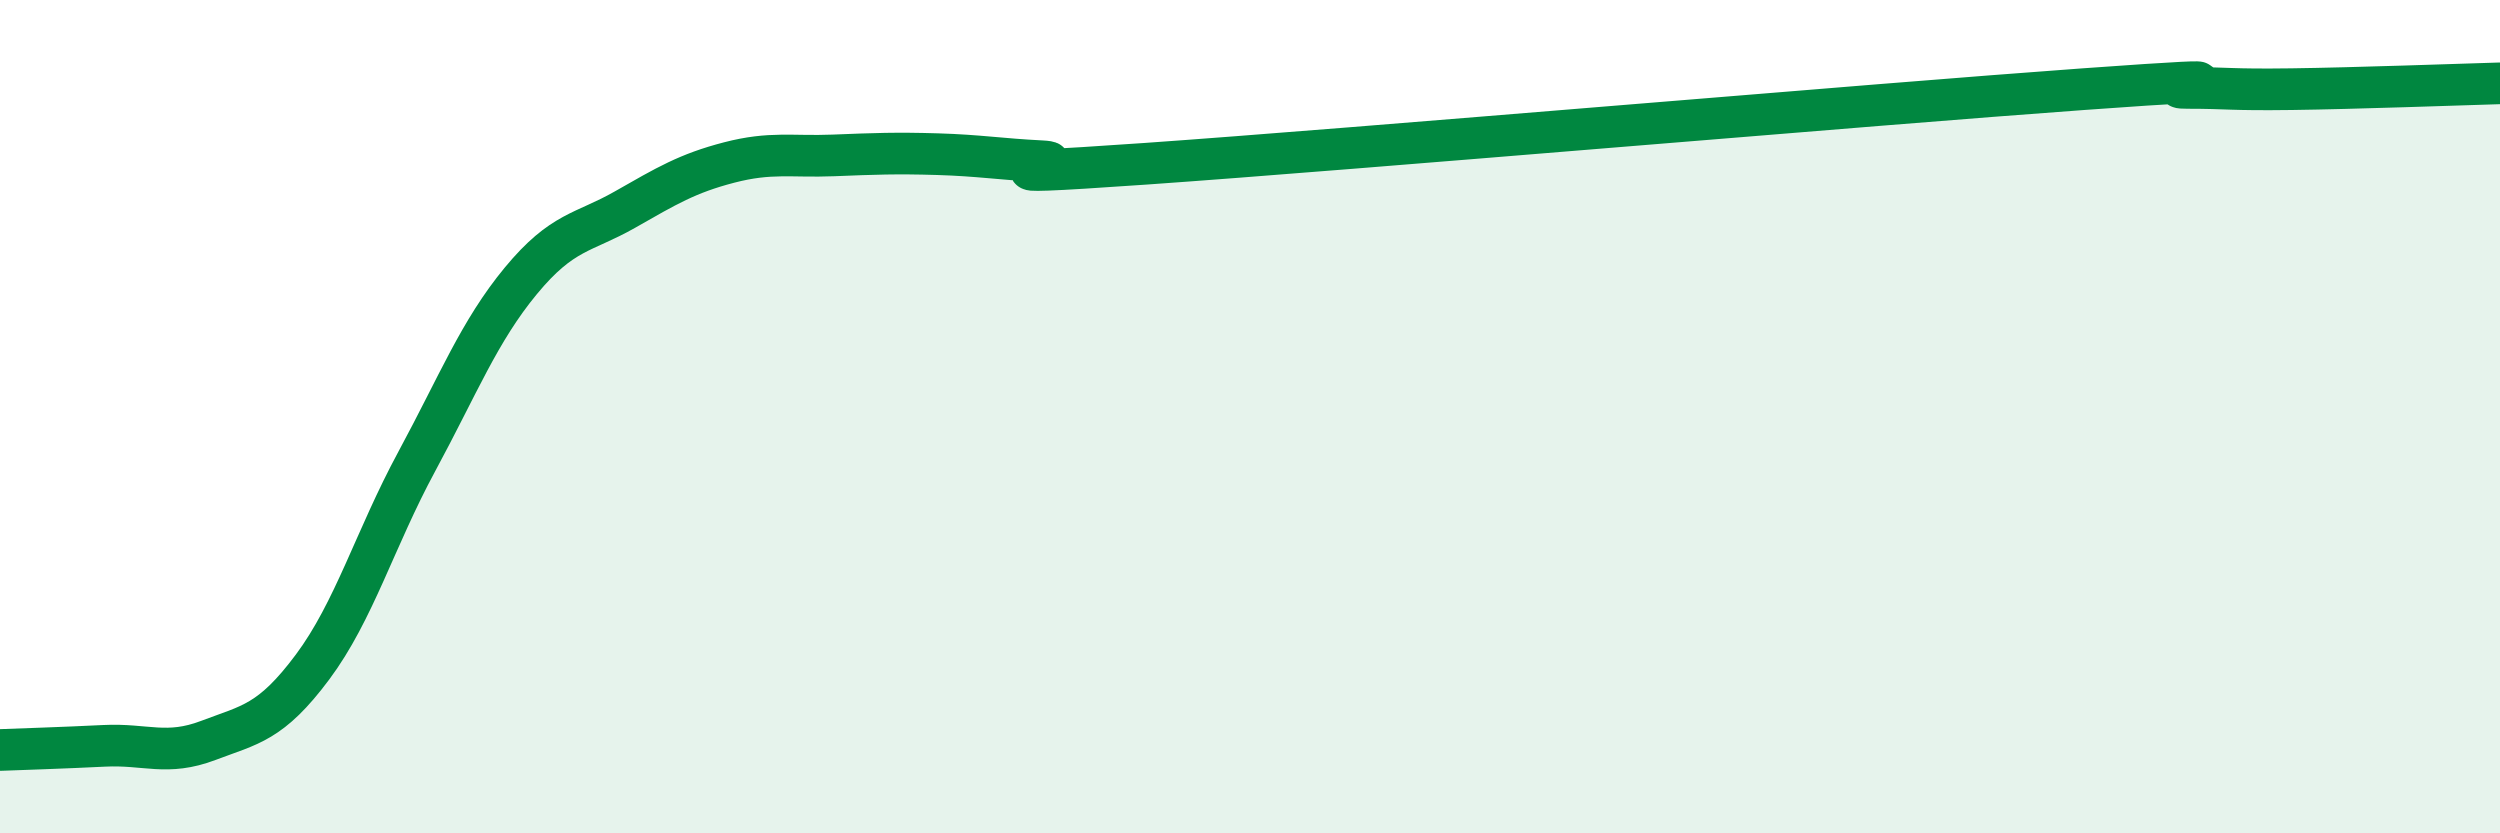
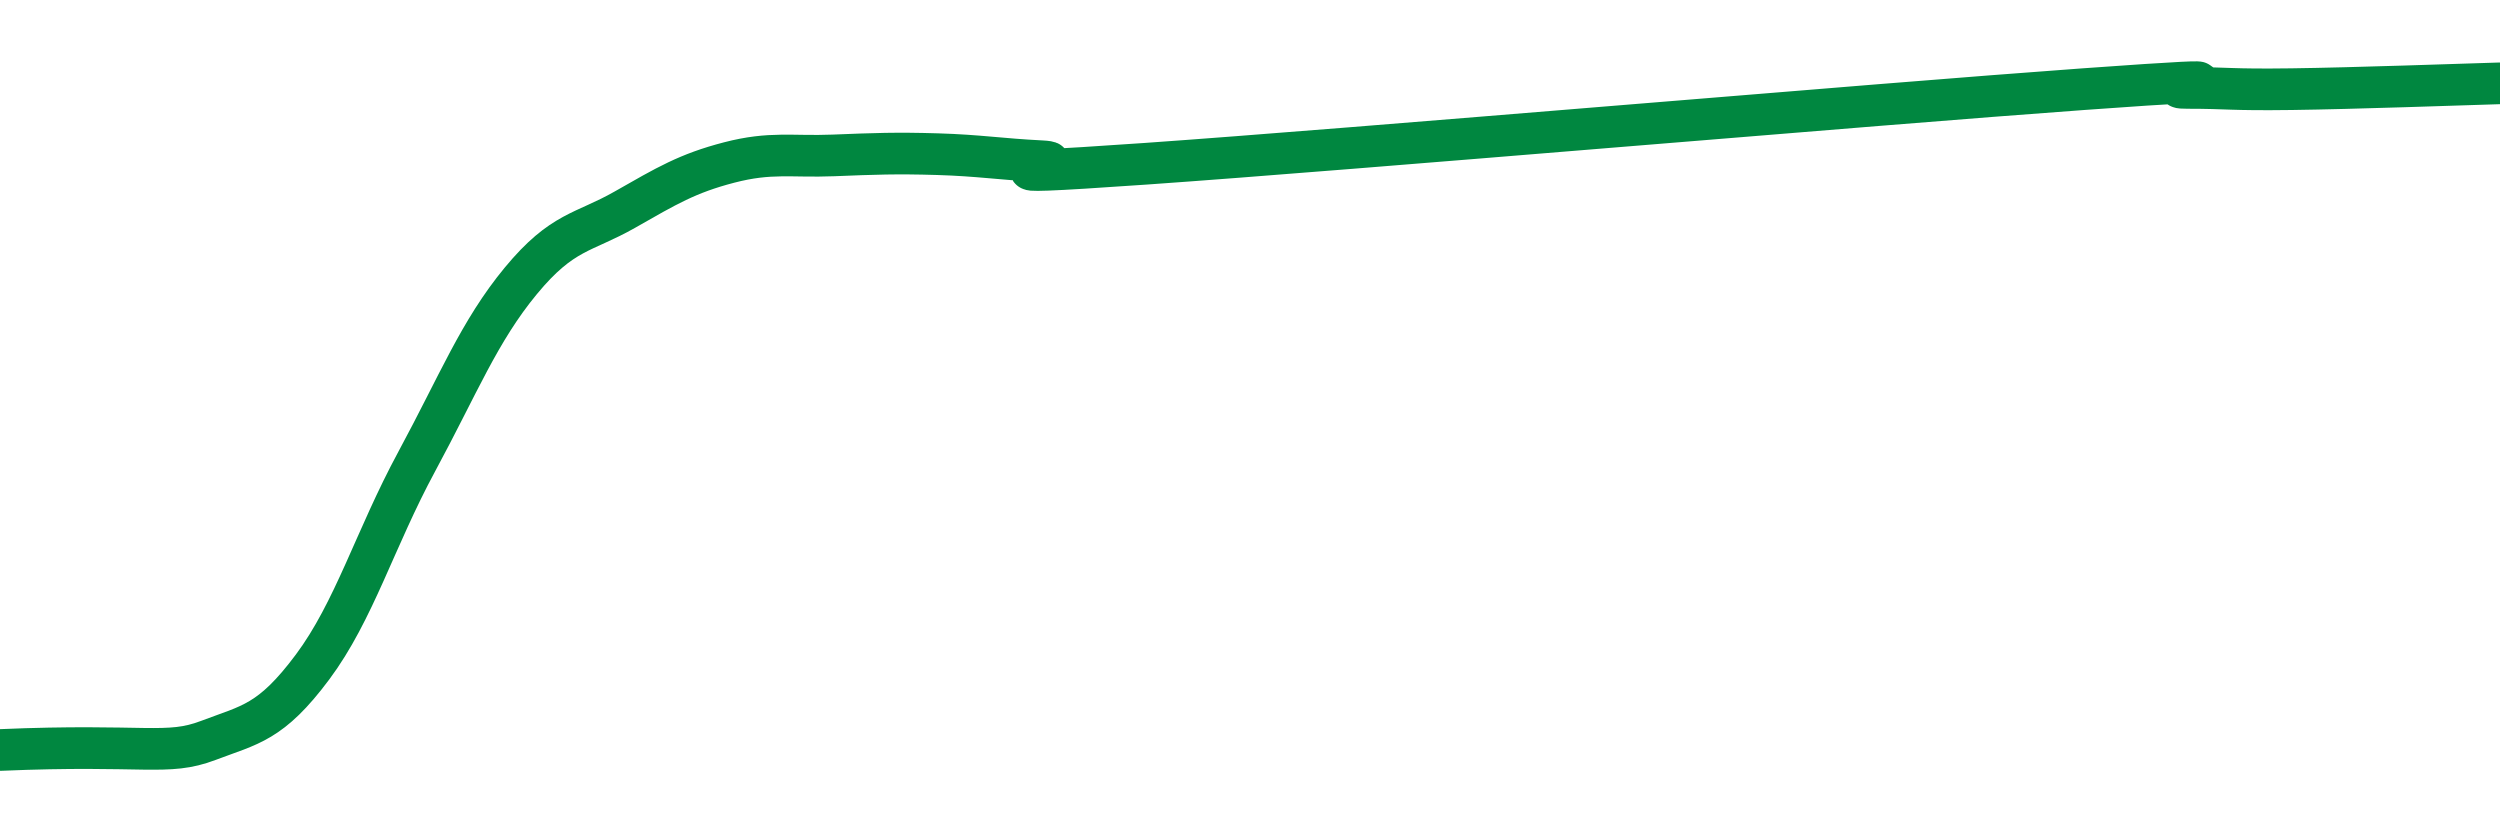
<svg xmlns="http://www.w3.org/2000/svg" width="60" height="20" viewBox="0 0 60 20">
-   <path d="M 0,18 C 0.5,17.98 1.5,17.95 2.5,17.9 C 3.5,17.85 4,18.15 5,17.77 C 6,17.39 6.5,17.35 7.5,16.01 C 8.5,14.67 9,12.93 10,11.08 C 11,9.23 11.5,7.95 12.5,6.74 C 13.5,5.53 14,5.6 15,5.03 C 16,4.46 16.5,4.16 17.5,3.9 C 18.5,3.64 19,3.77 20,3.73 C 21,3.69 21.5,3.67 22.5,3.7 C 23.5,3.73 24,3.82 25,3.87 C 26,3.92 22.5,4.28 27.5,3.93 C 32.5,3.58 45,2.5 50,2.14 C 55,1.78 51.5,2.11 52.5,2.11 C 53.5,2.11 53.5,2.16 55,2.14 C 56.5,2.12 59,2.03 60,2L60 20L0 20Z" fill="#008740" opacity="0.1" stroke-linecap="round" stroke-linejoin="round" />
-   <path d="M 0,18 C 0.5,17.98 1.5,17.95 2.5,17.9 C 3.5,17.85 4,18.15 5,17.77 C 6,17.39 6.5,17.35 7.5,16.01 C 8.5,14.67 9,12.93 10,11.08 C 11,9.23 11.5,7.95 12.5,6.74 C 13.5,5.53 14,5.6 15,5.03 C 16,4.46 16.5,4.16 17.5,3.9 C 18.5,3.64 19,3.77 20,3.73 C 21,3.69 21.5,3.67 22.5,3.7 C 23.5,3.73 24,3.82 25,3.87 C 26,3.92 22.5,4.28 27.5,3.93 C 32.5,3.58 45,2.5 50,2.14 C 55,1.78 51.5,2.11 52.5,2.11 C 53.5,2.11 53.5,2.16 55,2.14 C 56.5,2.12 59,2.03 60,2" stroke="#008740" stroke-width="1" fill="none" stroke-linecap="round" stroke-linejoin="round" />
+   <path d="M 0,18 C 3.5,17.85 4,18.15 5,17.77 C 6,17.39 6.5,17.35 7.5,16.01 C 8.5,14.67 9,12.93 10,11.08 C 11,9.23 11.5,7.95 12.5,6.74 C 13.5,5.53 14,5.6 15,5.03 C 16,4.46 16.5,4.16 17.5,3.9 C 18.5,3.64 19,3.77 20,3.73 C 21,3.69 21.5,3.67 22.5,3.7 C 23.5,3.73 24,3.82 25,3.87 C 26,3.92 22.5,4.28 27.5,3.93 C 32.5,3.58 45,2.5 50,2.14 C 55,1.78 51.5,2.11 52.5,2.11 C 53.5,2.11 53.5,2.16 55,2.14 C 56.5,2.12 59,2.03 60,2" stroke="#008740" stroke-width="1" fill="none" stroke-linecap="round" stroke-linejoin="round" />
</svg>